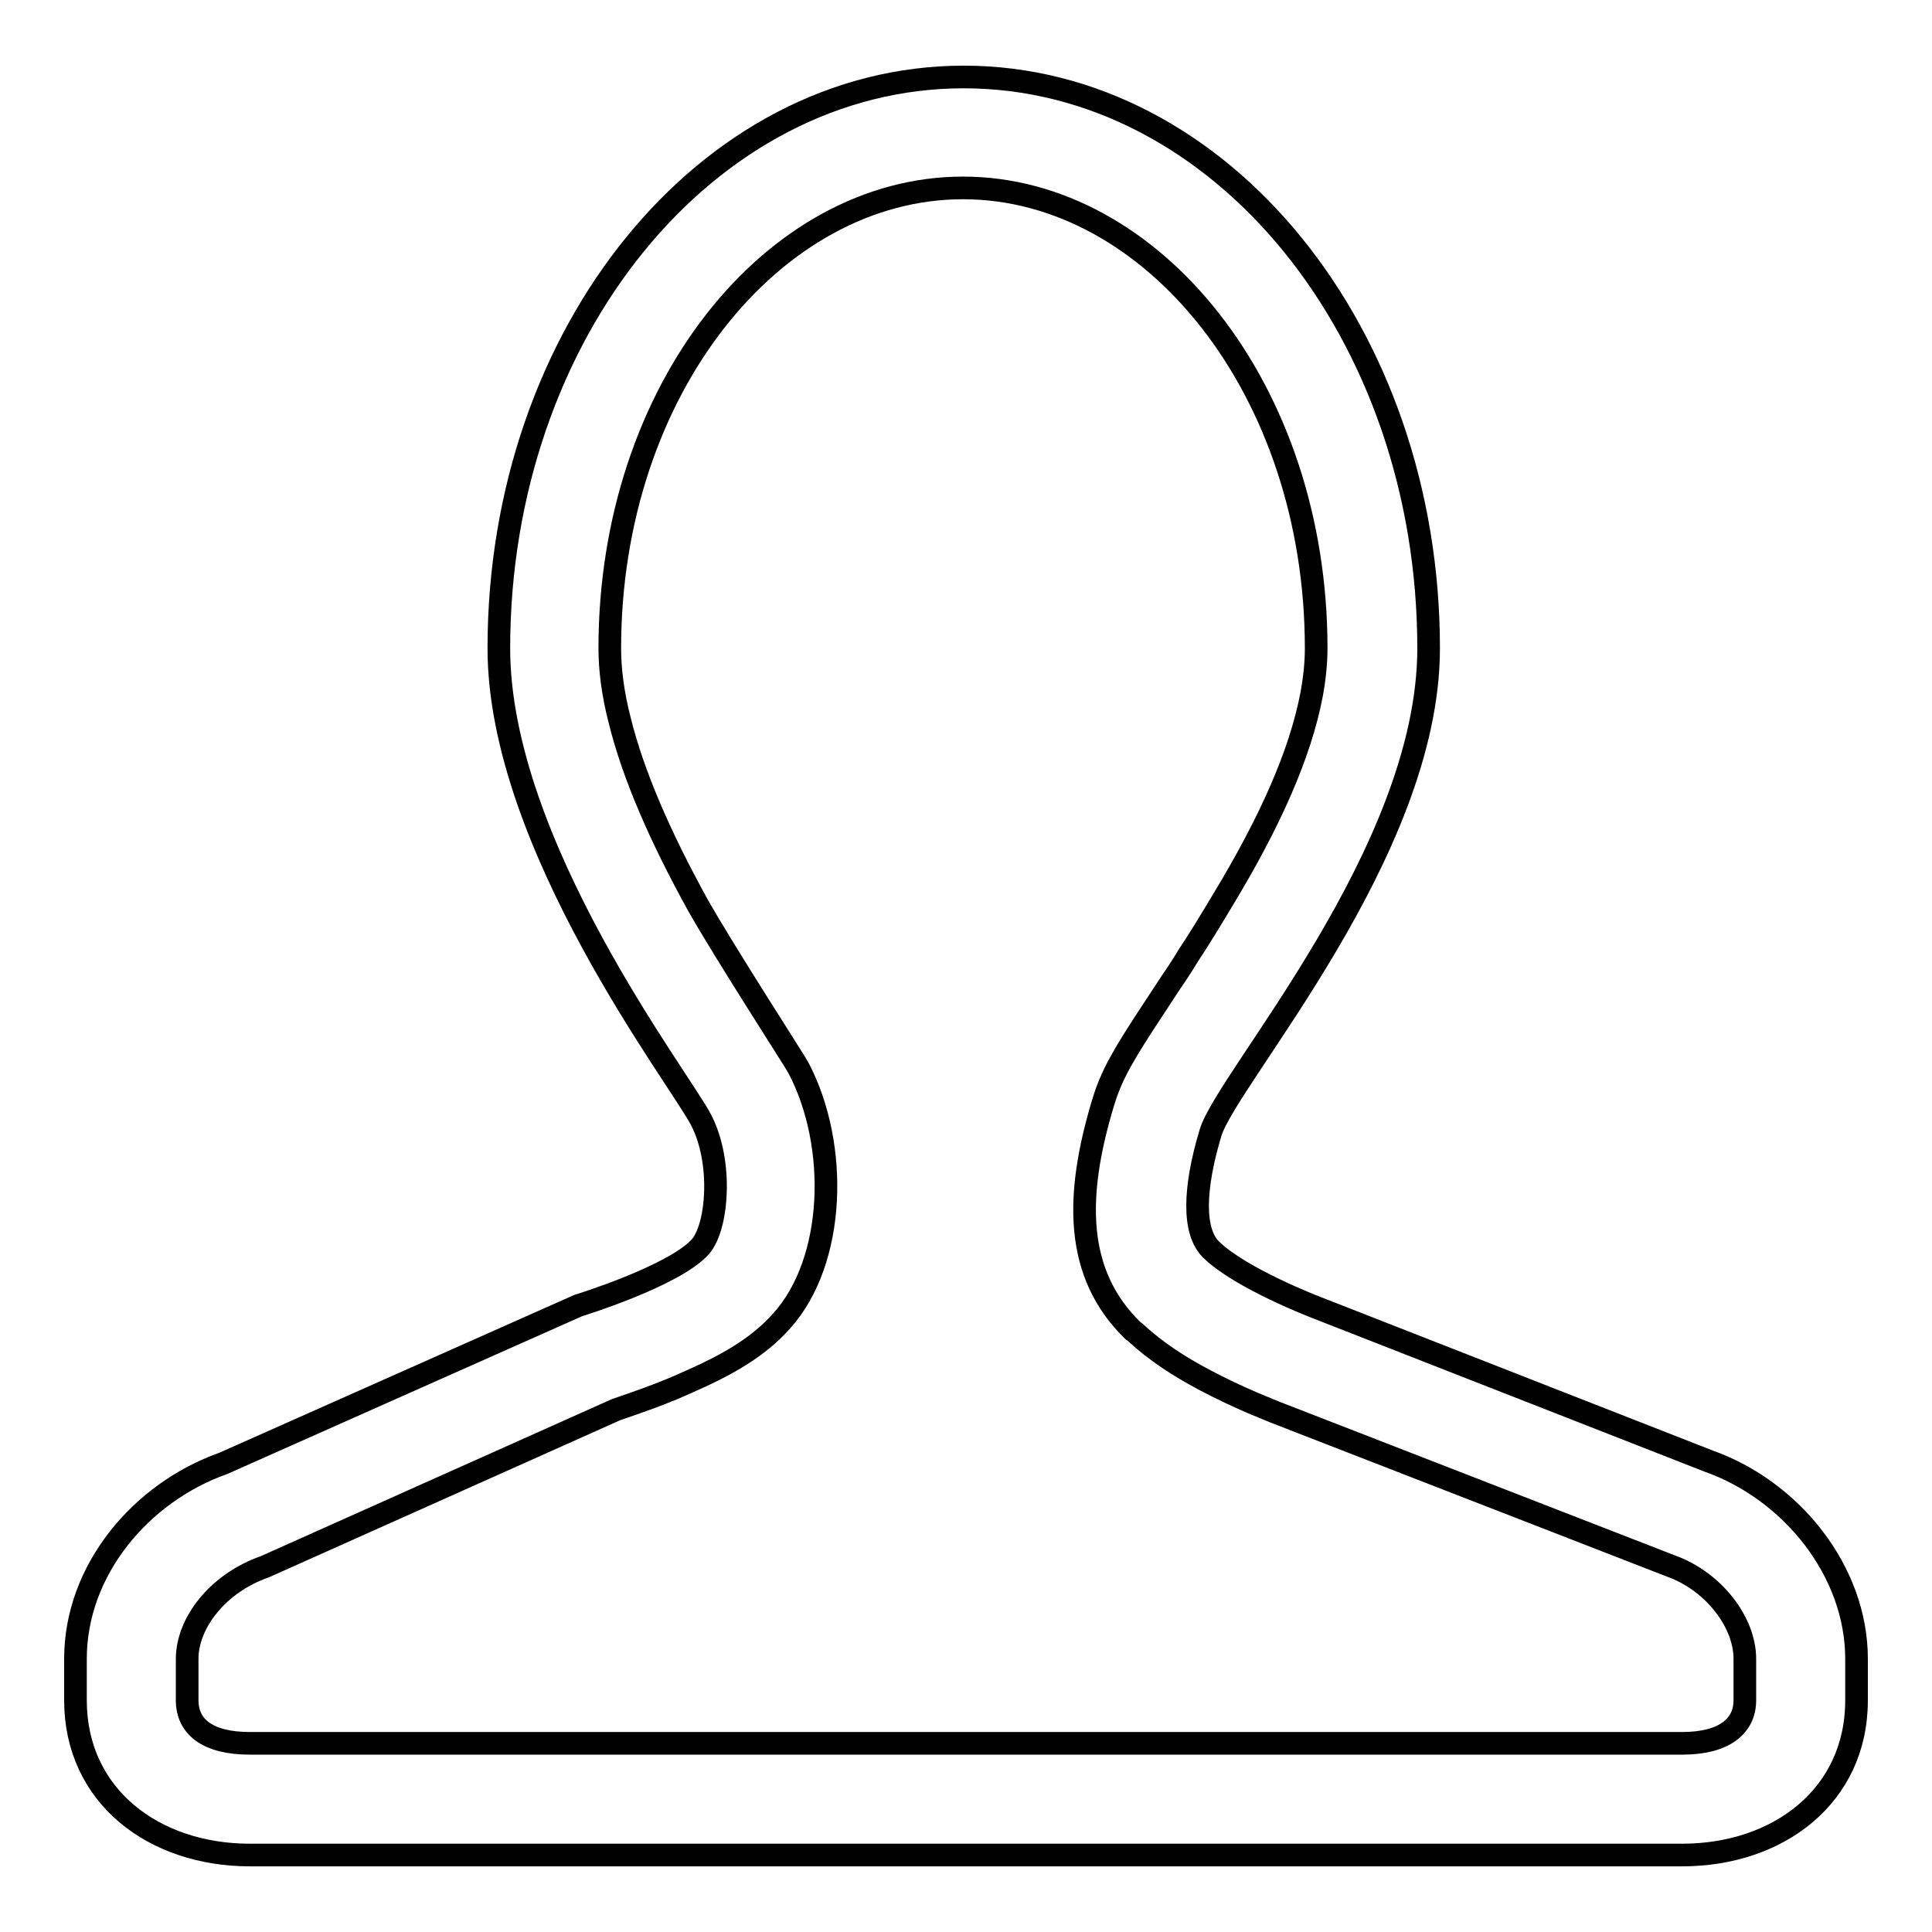
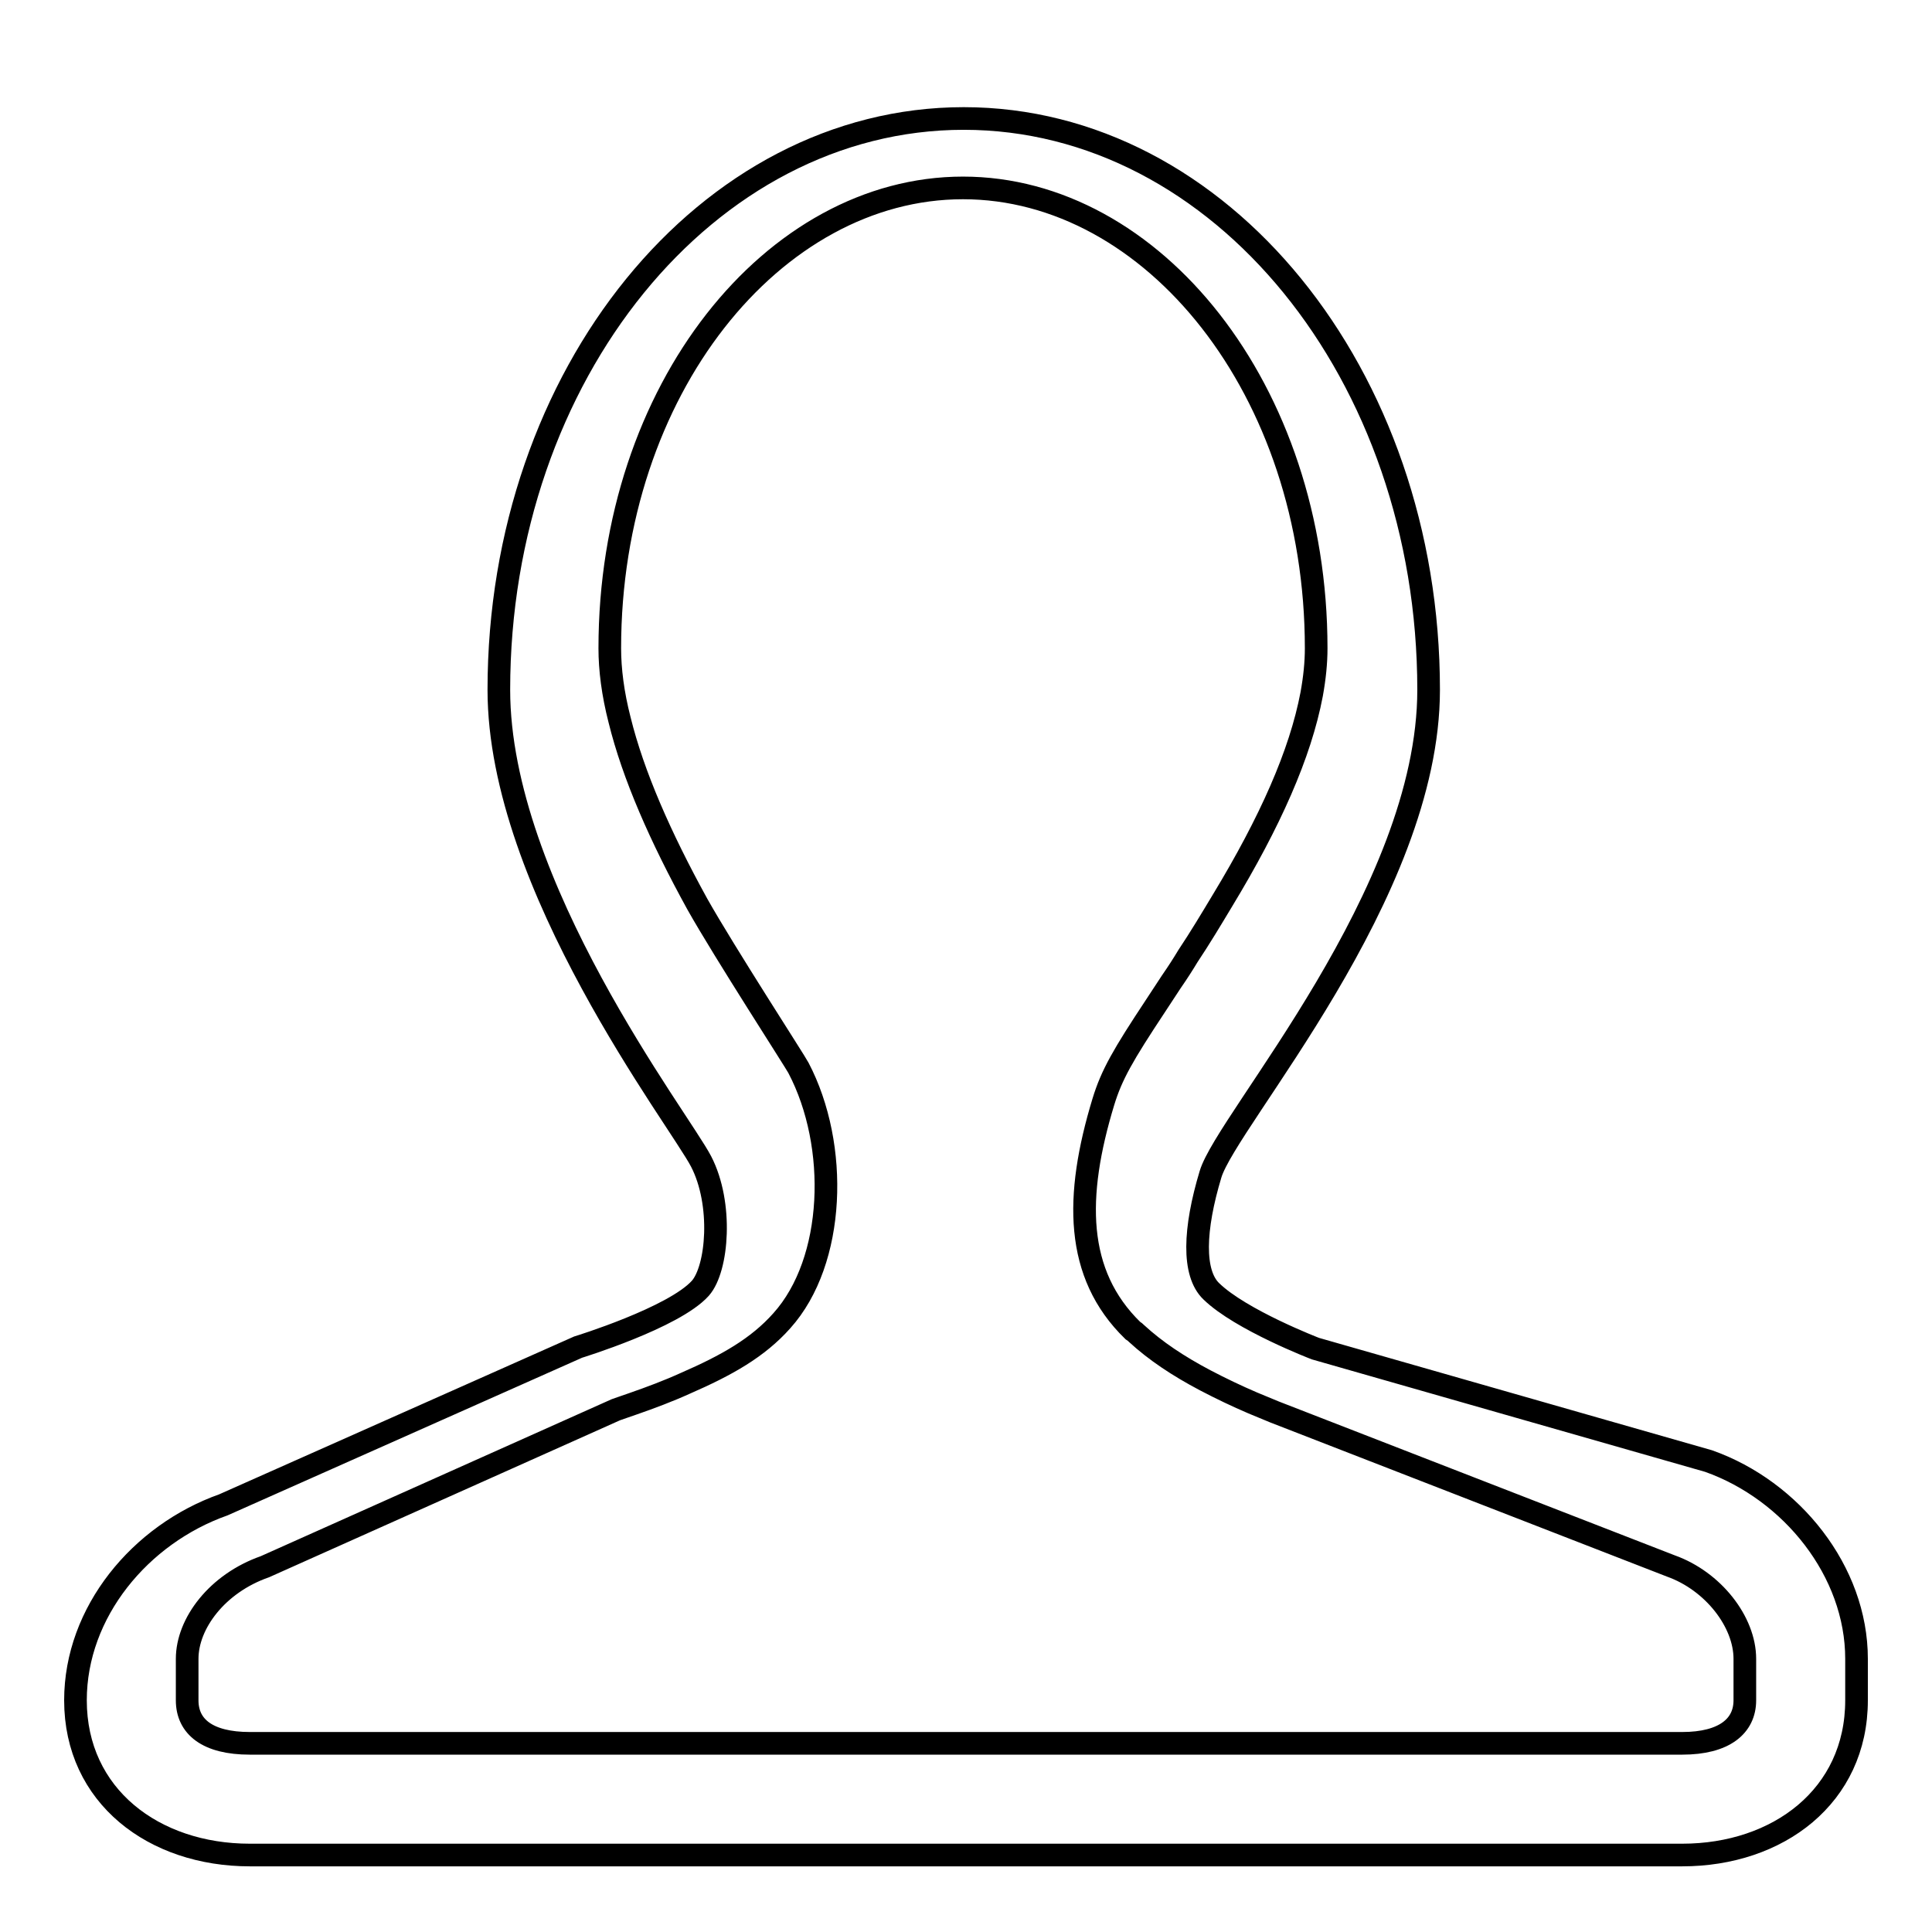
<svg xmlns="http://www.w3.org/2000/svg" version="1.1" x="0px" y="0px" viewBox="0 0 256 256" enable-background="new 0 0 256 256" xml:space="preserve">
  <g>
-     <path stroke-width="3" fill-opacity="0" stroke="#000000" d="M35.1,207.6c-6.3,2.2-10.3,7.5-10.3,12.2v5.5c0,3.5,2.7,5.7,8.3,5.7h189.8c5.6,0,8.3-2.3,8.3-5.7v-5.5 c0-4.9-4.2-10.3-9.8-12.3l-52.5-20.4c-0.7-0.3-1.7-0.7-2.9-1.2c-2.1-0.9-4.2-1.9-6.3-3c-3.6-1.9-6.6-3.9-9.1-6.2 c-0.2-0.2-0.2-0.2-0.5-0.4c-7.7-7.5-7.7-17.8-3.9-30.3c1.1-3.6,2.6-6.2,6.9-12.7c0.7-1.1,1.4-2.1,2.1-3.2c0.9-1.3,1.6-2.4,2.2-3.4 c1.6-2.4,3.1-4.9,4.6-7.4c6.3-10.4,10.3-19.4,11.8-27.3c0.4-2.2,0.6-4.2,0.6-6.1c0-34.3-21.7-61-46.8-61c-25.1,0-46.8,26.7-46.8,61 c0,2.8,0.4,6,1.3,9.5c1.8,7.3,5.4,15.5,10.3,24.4c3.6,6.4,13,20.9,13.4,21.7c5.4,10.3,4.9,25.6-2.2,33.5c-3.2,3.6-7.3,5.9-12.8,8.3 c-2.2,1-4.6,1.9-6.9,2.7c-0.9,0.3-1.7,0.6-2.3,0.8L35.1,207.6L35.1,207.6z M226.4,193.6c11,3.9,19.6,14.6,19.6,26.2v5.5 c0,12.7-10.4,20.5-23.1,20.5H33.1c-12.7,0-23.1-7.8-23.1-20.5v-5.5c0-11.7,8.6-22,19.6-25.9l47-20.9c0,0,12.7-3.9,16.2-7.8 c2.3-2.6,3-11.2,0.1-16.8c-2.9-5.6-26.8-36.5-26.8-62.5c0-41.8,27.6-75.7,61.6-75.7c34,0,61.6,33.9,61.6,75.7 c0,27.1-26.7,56.9-28.9,64.2c-2.2,7.3-2.4,13.1,0.1,15.5c3.9,3.8,13.8,7.6,13.8,7.6L226.4,193.6L226.4,193.6z" />
+     <path stroke-width="3" fill-opacity="0" stroke="#000000" d="M35.1,207.6c-6.3,2.2-10.3,7.5-10.3,12.2v5.5c0,3.5,2.7,5.7,8.3,5.7h189.8c5.6,0,8.3-2.3,8.3-5.7v-5.5 c0-4.9-4.2-10.3-9.8-12.3l-52.5-20.4c-0.7-0.3-1.7-0.7-2.9-1.2c-2.1-0.9-4.2-1.9-6.3-3c-3.6-1.9-6.6-3.9-9.1-6.2 c-0.2-0.2-0.2-0.2-0.5-0.4c-7.7-7.5-7.7-17.8-3.9-30.3c1.1-3.6,2.6-6.2,6.9-12.7c0.7-1.1,1.4-2.1,2.1-3.2c0.9-1.3,1.6-2.4,2.2-3.4 c1.6-2.4,3.1-4.9,4.6-7.4c6.3-10.4,10.3-19.4,11.8-27.3c0.4-2.2,0.6-4.2,0.6-6.1c0-34.3-21.7-61-46.8-61c-25.1,0-46.8,26.7-46.8,61 c0,2.8,0.4,6,1.3,9.5c1.8,7.3,5.4,15.5,10.3,24.4c3.6,6.4,13,20.9,13.4,21.7c5.4,10.3,4.9,25.6-2.2,33.5c-3.2,3.6-7.3,5.9-12.8,8.3 c-2.2,1-4.6,1.9-6.9,2.7c-0.9,0.3-1.7,0.6-2.3,0.8L35.1,207.6L35.1,207.6z M226.4,193.6c11,3.9,19.6,14.6,19.6,26.2v5.5 c0,12.7-10.4,20.5-23.1,20.5H33.1c-12.7,0-23.1-7.8-23.1-20.5c0-11.7,8.6-22,19.6-25.9l47-20.9c0,0,12.7-3.9,16.2-7.8 c2.3-2.6,3-11.2,0.1-16.8c-2.9-5.6-26.8-36.5-26.8-62.5c0-41.8,27.6-75.7,61.6-75.7c34,0,61.6,33.9,61.6,75.7 c0,27.1-26.7,56.9-28.9,64.2c-2.2,7.3-2.4,13.1,0.1,15.5c3.9,3.8,13.8,7.6,13.8,7.6L226.4,193.6L226.4,193.6z" />
  </g>
</svg>